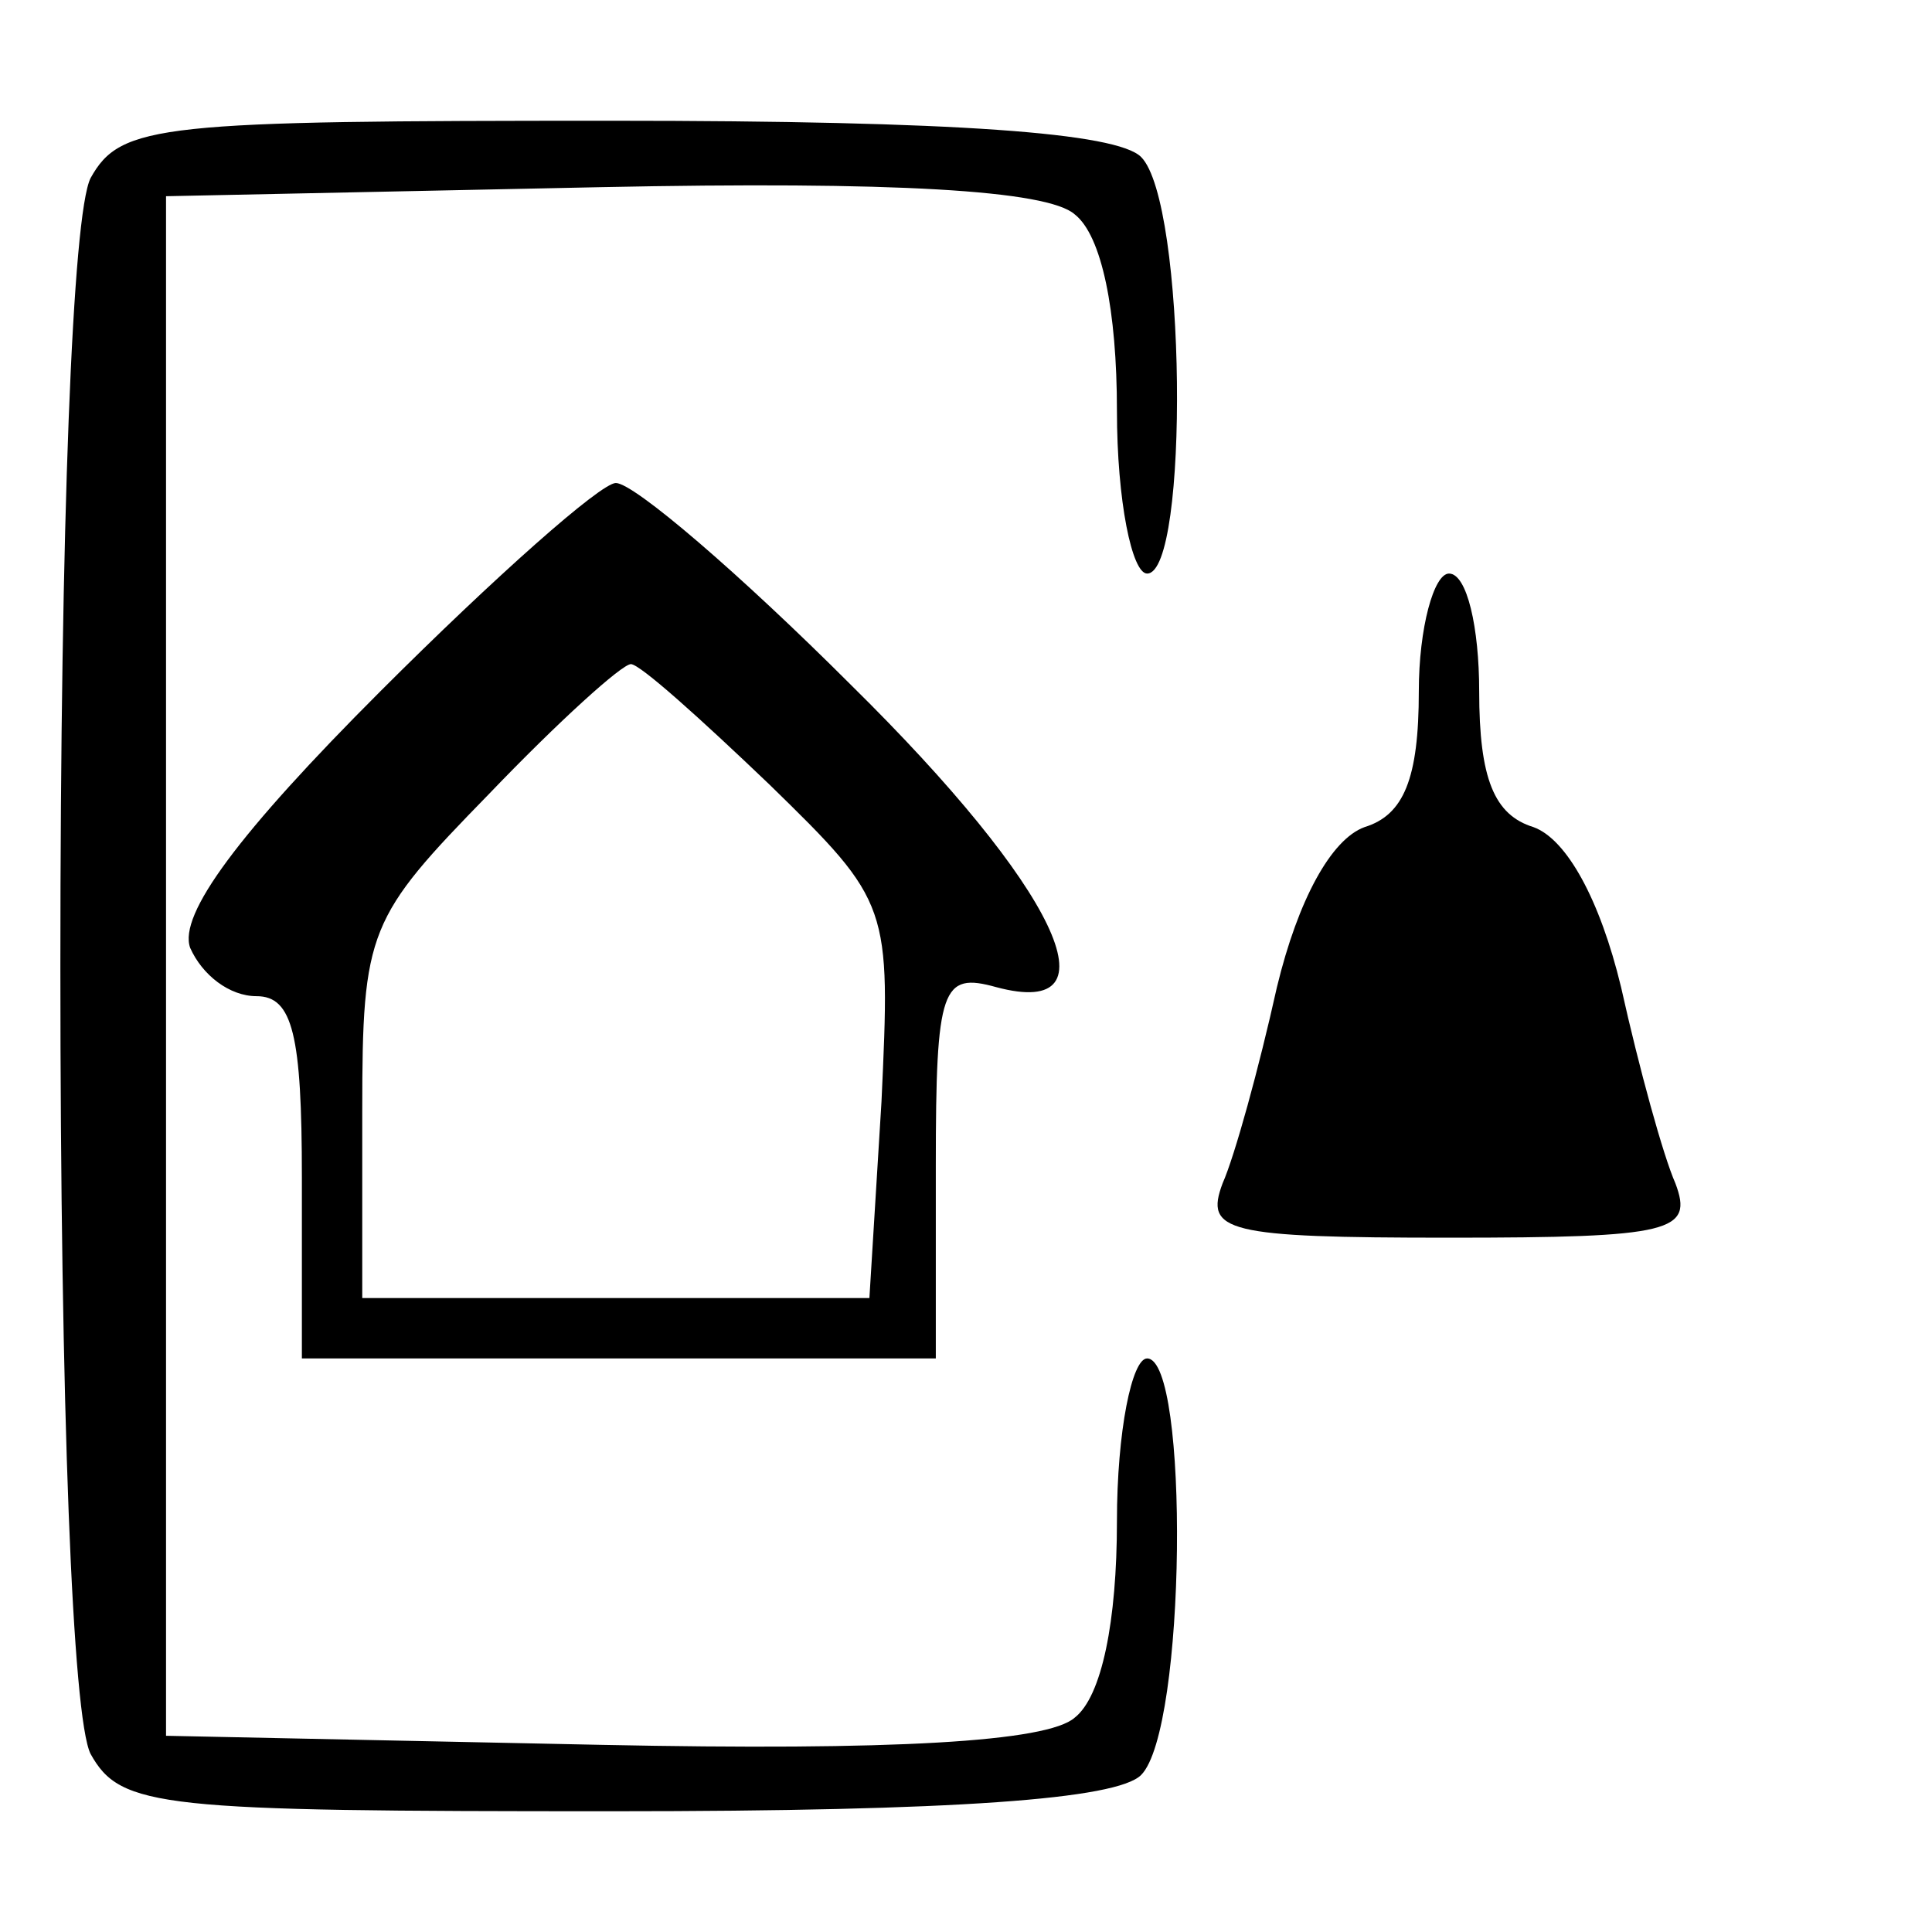
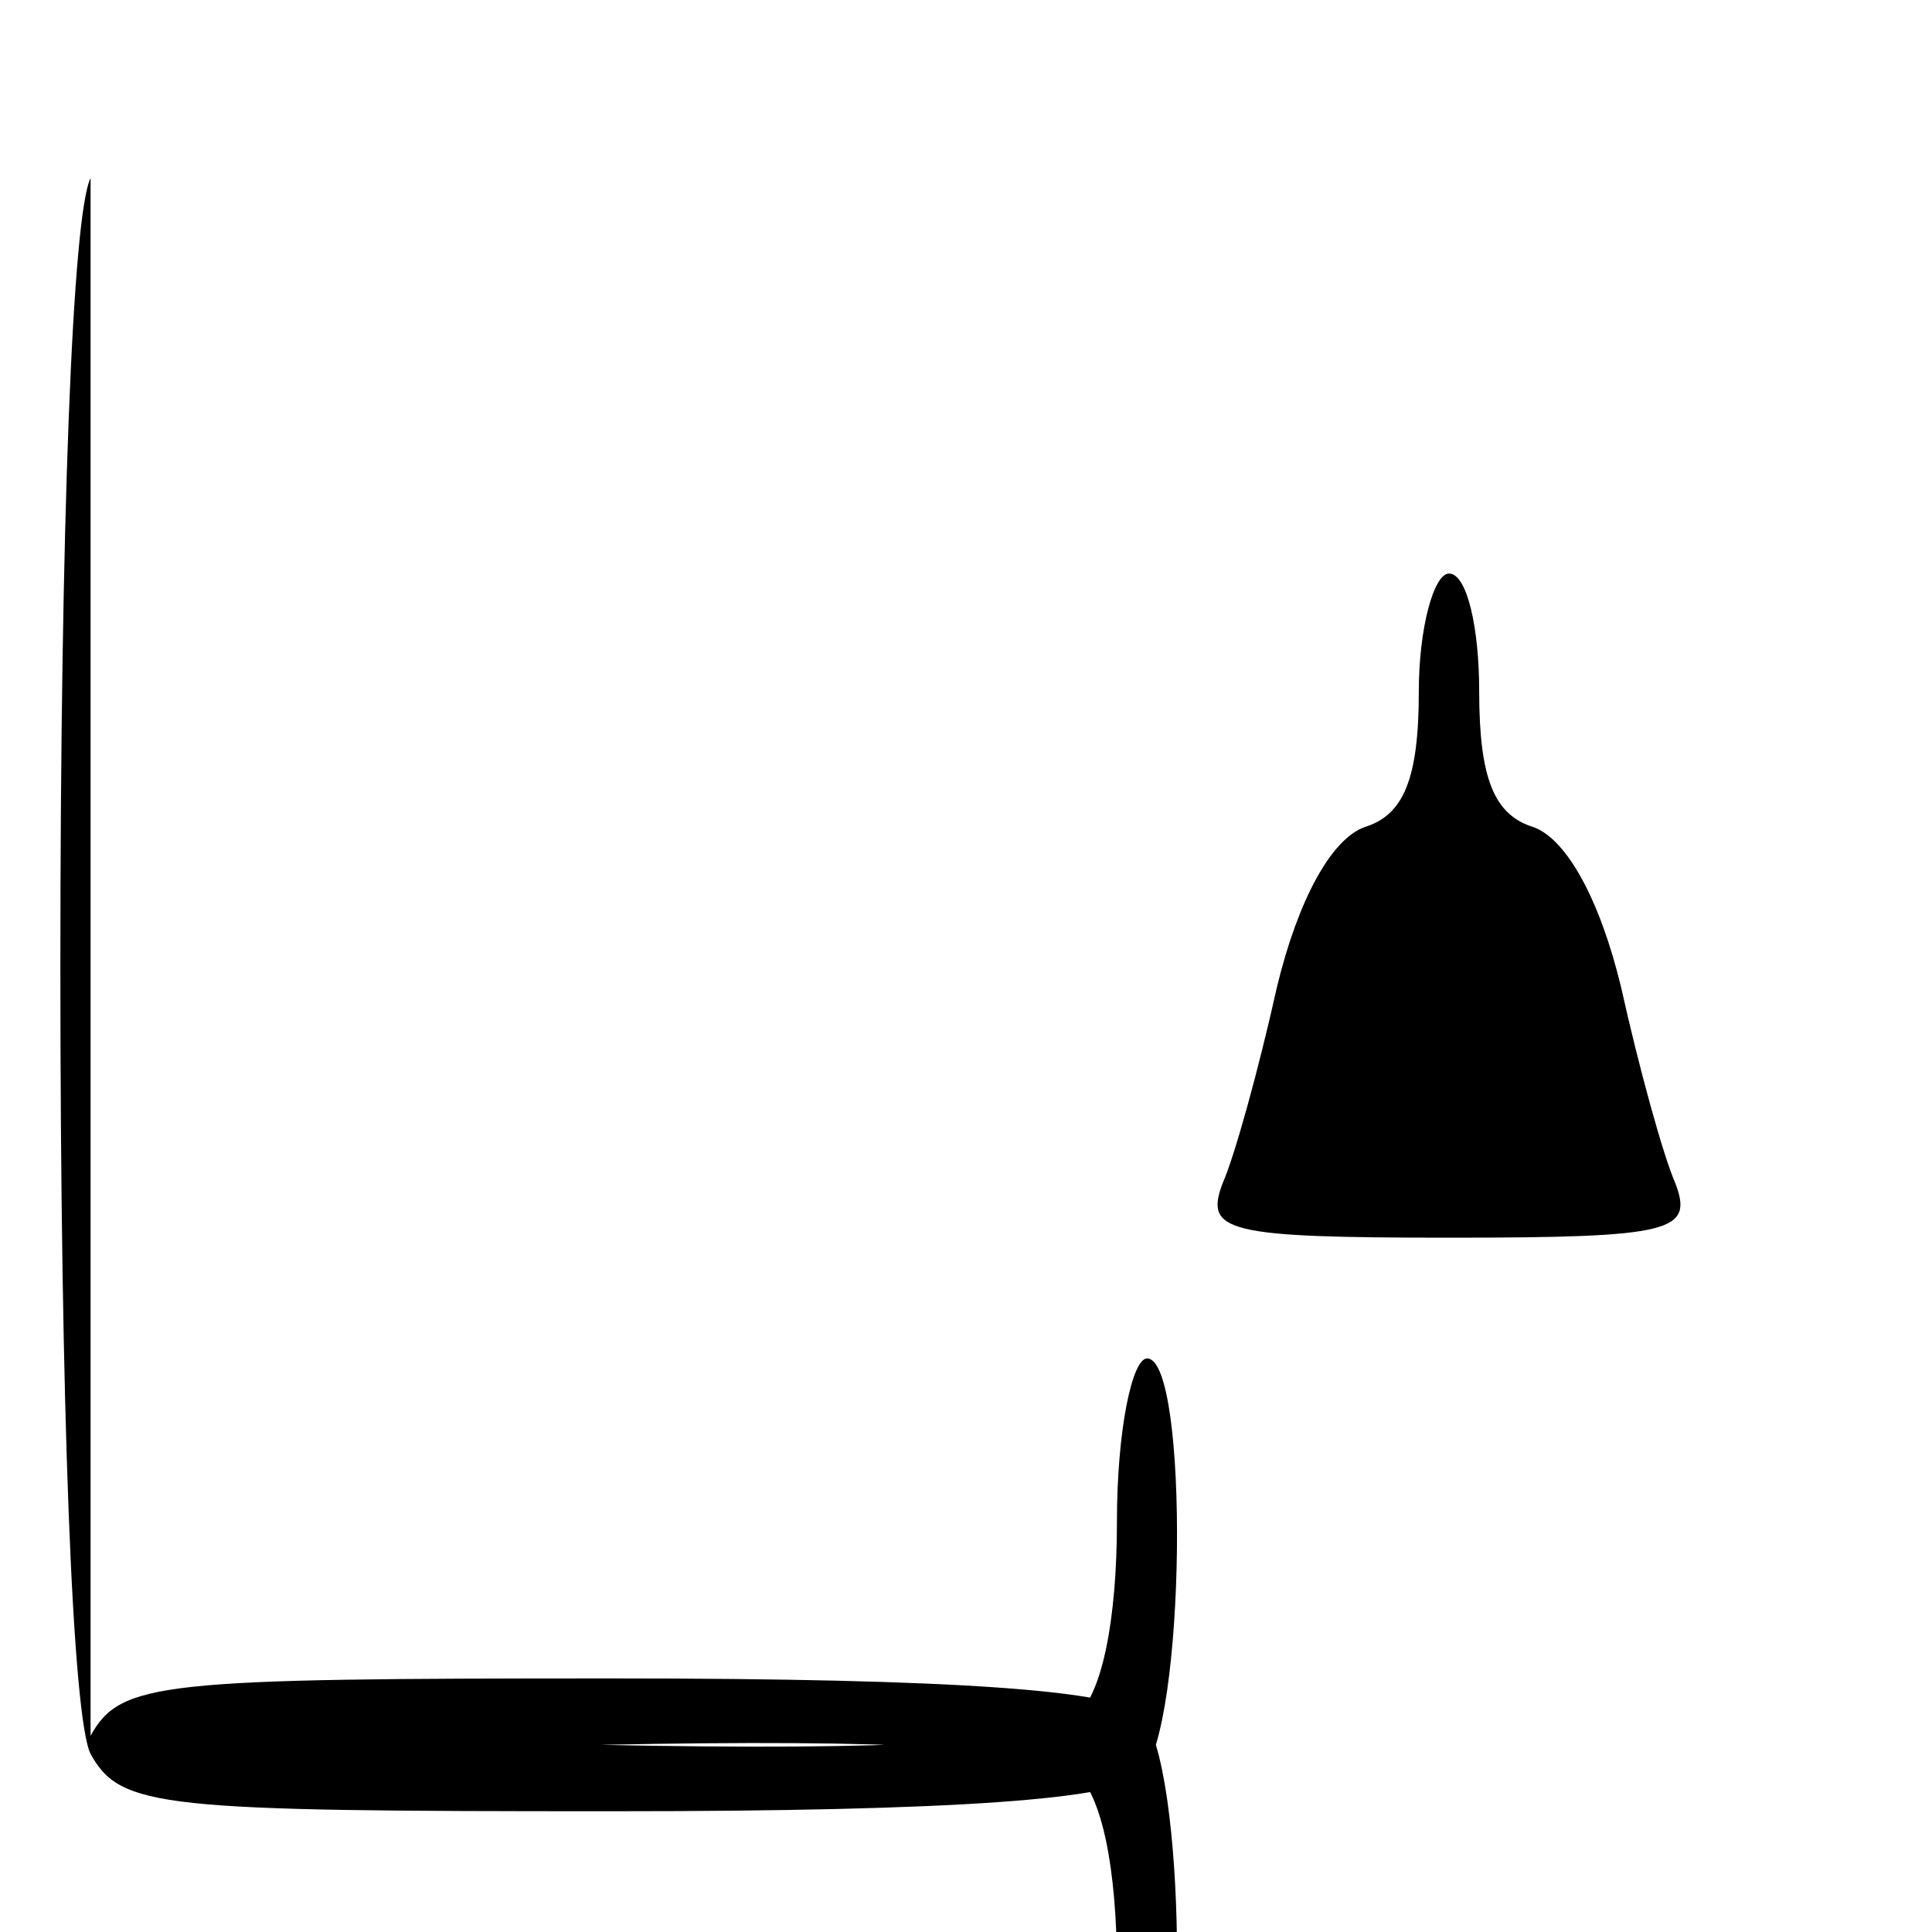
<svg xmlns="http://www.w3.org/2000/svg" version="1.0" width="64pt" height="64pt" viewBox="0 0 64 64" preserveAspectRatio="xMidYMid meet">
  <g transform="translate(0,64) scale(0.1,-0.1)" fill="#000000" stroke="none">
-     <path d="M30 581 c-6 -12 -10 -114 -10 -261 0 -147 4 -249 10 -261 10 -18 23 -19 173 -19 114 0 167 4 175 12 15 15 16 138 2 138 -5 0 -10 -24 -10 -54 0 -33 -5 -58 -14 -65 -9 -8 -60 -11 -157 -9 l-144 3 0 255 0 255 144 3 c97 2 148 -1 157 -9 9 -7 14 -32 14 -65 0 -30 5 -54 10 -54 14 0 13 123 -2 138 -8 8 -61 12 -175 12 -150 0 -163 -1 -173 -19z" />
-     <path d="M126 411 c-47 -47 -67 -74 -63 -85 4 -9 13 -16 22 -16 12 0 15 -13 15 -60 l0 -60 105 0 105 0 0 64 c0 59 2 64 20 59 41 -11 20 33 -48 100 -37 37 -72 67 -78 67 -5 0 -40 -31 -78 -69z m129 -31 c40 -39 40 -40 37 -105 l-4 -65 -84 0 -84 0 0 62 c0 60 2 64 42 105 23 24 44 43 47 43 3 0 23 -18 46 -40z" />
+     <path d="M30 581 c-6 -12 -10 -114 -10 -261 0 -147 4 -249 10 -261 10 -18 23 -19 173 -19 114 0 167 4 175 12 15 15 16 138 2 138 -5 0 -10 -24 -10 -54 0 -33 -5 -58 -14 -65 -9 -8 -60 -11 -157 -9 c97 2 148 -1 157 -9 9 -7 14 -32 14 -65 0 -30 5 -54 10 -54 14 0 13 123 -2 138 -8 8 -61 12 -175 12 -150 0 -163 -1 -173 -19z" />
    <path d="M470 411 c0 -29 -5 -41 -18 -45 -11 -4 -22 -24 -29 -53 -6 -27 -14 -56 -18 -65 -6 -16 1 -18 75 -18 74 0 81 2 75 18 -4 9 -12 38 -18 65 -7 29 -18 49 -29 53 -13 4 -18 16 -18 45 0 21 -4 39 -10 39 -5 0 -10 -18 -10 -39z" />
  </g>
</svg>